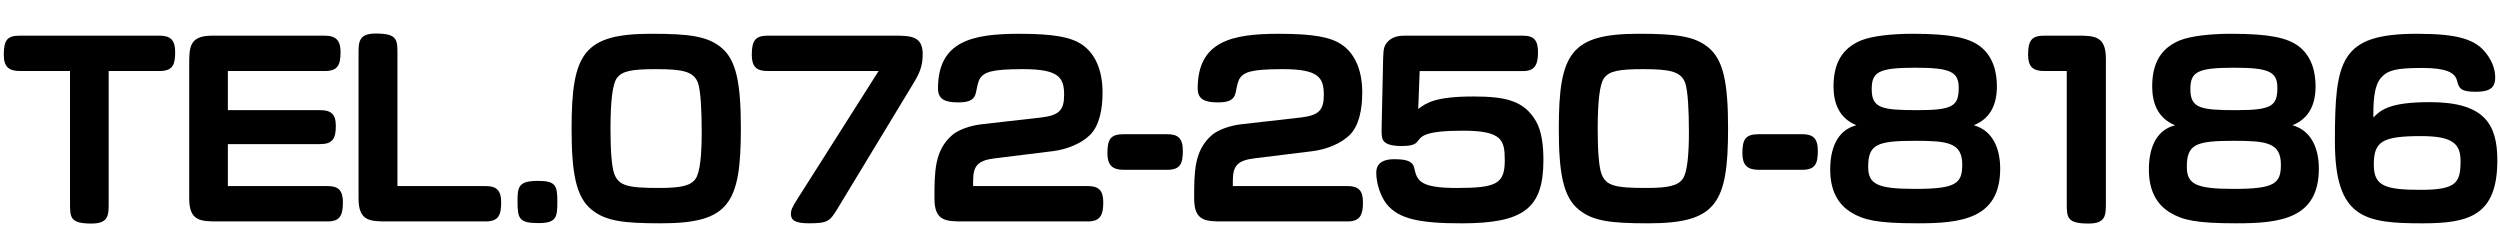
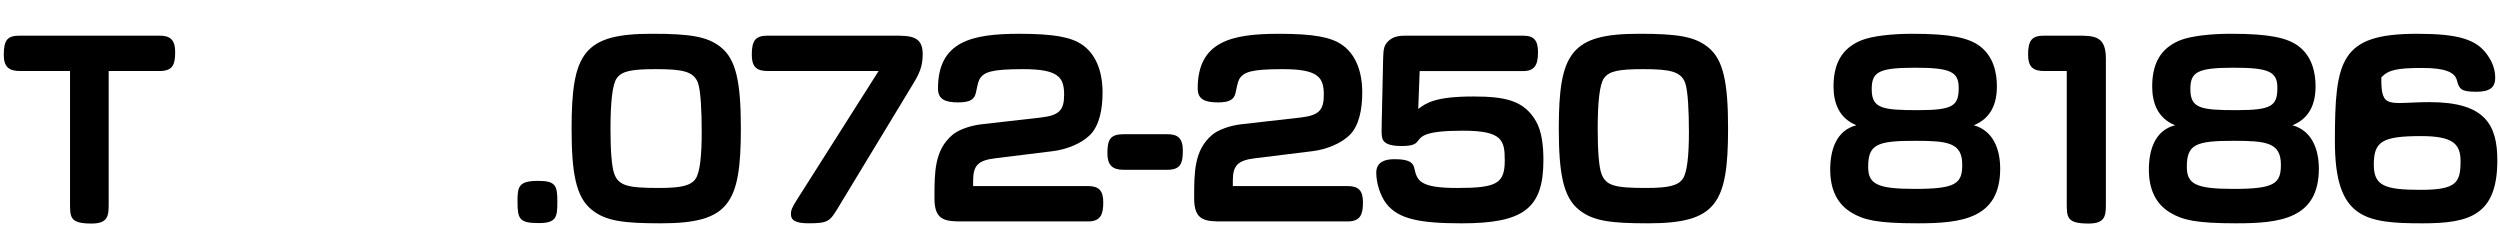
<svg xmlns="http://www.w3.org/2000/svg" version="1.1" id="レイヤー_1" x="0px" y="0px" width="350px" height="35px" viewBox="0 0 350 35" enable-background="new 0 0 350 35" xml:space="preserve">
  <g>
    <path d="M15.215,28.426c0,1.683,0,2.871-2.409,2.871c-3.003,0-3.003-0.858-3.003-2.871V9.943H2.806   c-1.585,0-2.277-0.595-2.277-2.277c0-2.146,0.561-2.674,2.277-2.674h19.538c1.519,0,2.179,0.627,2.179,2.277   c0,1.684-0.264,2.674-2.179,2.674h-7.129V28.426z" />
-     <path d="M31.901,15.422h12.905c1.452,0,2.211,0.462,2.211,2.211c0,1.782-0.462,2.542-2.211,2.542H31.901v5.874h13.994   c1.519,0,2.112,0.66,2.112,2.277c0,1.815-0.429,2.674-2.112,2.674H30.614c-2.476,0-4.125,0-4.125-3.201V9.085   c0-2.442,0-4.093,3.201-4.093h15.776c1.518,0,2.211,0.627,2.211,2.277c0,1.849-0.396,2.674-2.211,2.674H31.901V15.422z" />
-     <path d="M67.985,26.049c1.452,0,2.179,0.528,2.179,2.277c0,1.782-0.363,2.674-2.179,2.674H54.321c-2.475,0-4.125,0-4.125-3.201   V7.566c0-1.683,0-2.871,2.409-2.871c3.036,0,3.036,0.858,3.036,2.871v18.482H67.985z" />
    <path d="M75.422,31.231c-2.706,0-2.971-0.562-2.971-3.037c0-2.079,0.165-2.871,2.871-2.871c2.442,0,2.707,0.627,2.707,2.871   C78.029,30.373,77.93,31.231,75.422,31.231z" />
    <path d="M92.532,31.264c-5.347,0-7.723-0.33-9.67-1.881c-2.244-1.782-2.839-5.182-2.839-11.387   c0-10.562,1.684-13.268,11.222-13.268c5.313,0,7.789,0.362,9.671,1.881c2.145,1.717,2.805,4.918,2.805,11.387   C103.721,28.558,102.038,31.264,92.532,31.264z M86.36,10.934c-0.627,0.857-0.891,3.366-0.891,7.129   c0,3.003,0.165,5.28,0.527,6.271c0.628,1.684,1.915,1.98,6.271,1.98c3.136,0,4.455-0.33,5.115-1.287   c0.628-0.892,0.858-3.367,0.858-6.502c0-2.938-0.132-5.842-0.528-6.932c-0.594-1.584-2.112-1.914-5.842-1.914   C88.407,9.679,87.087,9.943,86.36,10.934z" />
    <path d="M107.493,9.943c-1.584,0-2.244-0.595-2.244-2.277c0-2.014,0.528-2.674,2.244-2.674h17.492c2.442,0,4.192,0,4.192,2.574   c0,1.782-0.463,2.739-1.452,4.356l-10.496,17.328c-1.056,1.716-1.32,2.013-3.993,2.013c-1.882,0-2.509-0.429-2.509-1.287   c0-0.527,0.132-0.924,0.99-2.244l11.288-17.789H107.493z" />
    <path d="M152.31,26.049c1.551,0,2.146,0.66,2.146,2.277c0,1.65-0.33,2.674-2.146,2.674h-17.36c-2.476,0-4.126,0-4.126-3.201   c0-3.729,0-6.767,2.509-8.911c0.759-0.66,2.376-1.288,4.026-1.485l8.416-0.957c2.476-0.298,3.202-0.99,3.202-3.169   c0-2.442-0.76-3.598-5.743-3.598c-4.423,0-5.512,0.396-6.106,1.419c-0.197,0.363-0.362,1.188-0.495,1.849   c-0.197,1.023-0.924,1.387-2.475,1.387c-1.849,0-2.839-0.43-2.839-1.947c0-6.602,4.753-7.657,11.354-7.657   c4.885,0,7.262,0.462,8.813,1.518c1.749,1.188,2.871,3.433,2.871,6.7c0,2.311-0.429,4.653-1.782,5.974   c-1.221,1.188-3.268,2.014-5.215,2.245l-8.02,0.989c-2.476,0.298-3.103,1.057-3.103,3.169v0.726H152.31z" />
    <path d="M163.418,18.788c1.485,0,2.179,0.562,2.179,2.311c0,1.782-0.33,2.673-2.179,2.673h-6.105c-1.584,0-2.277-0.659-2.277-2.31   c0-1.915,0.396-2.674,2.277-2.674H163.418z" />
    <path d="M188.668,26.049c1.551,0,2.146,0.66,2.146,2.277c0,1.65-0.33,2.674-2.146,2.674h-17.36c-2.476,0-4.126,0-4.126-3.201   c0-3.729,0-6.767,2.509-8.911c0.759-0.66,2.376-1.288,4.026-1.485l8.416-0.957c2.476-0.298,3.202-0.99,3.202-3.169   c0-2.442-0.76-3.598-5.743-3.598c-4.423,0-5.512,0.396-6.106,1.419c-0.197,0.363-0.362,1.188-0.495,1.849   c-0.197,1.023-0.924,1.387-2.475,1.387c-1.849,0-2.839-0.43-2.839-1.947c0-6.602,4.753-7.657,11.354-7.657   c4.885,0,7.262,0.462,8.813,1.518c1.749,1.188,2.871,3.433,2.871,6.7c0,2.311-0.429,4.653-1.782,5.974   c-1.221,1.188-3.268,2.014-5.215,2.245l-8.02,0.989c-2.476,0.298-3.103,1.057-3.103,3.169v0.726H188.668z" />
    <path d="M198.553,15.257c1.122-0.858,2.442-1.749,7.69-1.749c4.521,0,7.096,0.561,8.779,3.433c0.857,1.452,1.056,3.597,1.056,5.479   c0,6.766-2.772,8.845-11.452,8.845c-5.842,0-8.846-0.594-10.528-2.739c-0.892-1.155-1.42-2.938-1.42-4.356   c0-1.551,1.32-1.881,2.476-1.881c1.485,0,2.607,0.165,2.839,1.221c0.396,1.717,0.659,2.806,5.974,2.806   c5.545,0,6.7-0.595,6.7-3.861c0-2.806-0.33-4.159-5.843-4.159c-5.28,0-5.809,0.76-6.304,1.419c-0.264,0.33-0.527,0.727-2.277,0.727   c-1.848,0-2.574-0.429-2.739-1.155c-0.099-0.462-0.099-1.023-0.065-1.947l0.197-9.043c0.033-1.485,0.133-1.98,0.76-2.574   c0.33-0.298,0.891-0.727,2.211-0.727h16.635c1.518,0,2.079,0.66,2.079,2.311c0,1.815-0.495,2.641-2.079,2.641h-14.489   L198.553,15.257z" />
    <path d="M230.741,31.264c-5.347,0-7.723-0.33-9.67-1.881c-2.244-1.782-2.839-5.182-2.839-11.387   c0-10.562,1.684-13.268,11.222-13.268c5.313,0,7.789,0.362,9.671,1.881c2.145,1.717,2.805,4.918,2.805,11.387   C241.93,28.558,240.247,31.264,230.741,31.264z M224.569,10.934c-0.627,0.857-0.891,3.366-0.891,7.129   c0,3.003,0.165,5.28,0.527,6.271c0.628,1.684,1.915,1.98,6.271,1.98c3.136,0,4.455-0.33,5.115-1.287   c0.628-0.892,0.858-3.367,0.858-6.502c0-2.938-0.132-5.842-0.528-6.932c-0.594-1.584-2.112-1.914-5.842-1.914   C226.616,9.679,225.296,9.943,224.569,10.934z" />
-     <path d="M252.318,18.788c1.485,0,2.179,0.562,2.179,2.311c0,1.782-0.33,2.673-2.179,2.673h-6.105c-1.584,0-2.277-0.659-2.277-2.31   c0-1.915,0.396-2.674,2.277-2.674H252.318z" />
    <path d="M256.693,12.088c0-3.927,1.814-5.61,3.96-6.469c1.452-0.561,4.093-0.891,7.097-0.891c5.379,0,7.821,0.561,9.406,1.716   c1.947,1.452,2.409,3.763,2.409,5.644c0,2.476-0.858,4.489-3.234,5.446c2.706,0.759,3.696,3.333,3.696,6.073   c0,7.063-5.512,7.656-11.552,7.656c-5.677,0-7.525-0.462-9.241-1.484c-1.947-1.155-3.004-3.136-3.004-6.04   c0-2.707,0.825-5.479,3.664-6.205C257.386,16.511,256.693,14.3,256.693,12.088z M261.545,23.343c0,2.442,1.254,3.103,6.567,3.103   c5.743,0,6.602-0.759,6.602-3.399c0-3.103-2.079-3.334-6.602-3.334C262.799,19.712,261.545,20.207,261.545,23.343z M262.04,12.484   c0,2.674,1.419,2.938,6.436,2.938c4.951,0,5.743-0.594,5.743-3.136c0-2.244-1.188-2.806-6.073-2.806   C262.997,9.48,262.04,10.075,262.04,12.484z" />
    <path d="M286.177,9.943c-1.585,0-2.245-0.628-2.245-2.277c0-2.014,0.528-2.674,2.245-2.674h4.521c2.476,0,4.125,0,4.125,3.201   v20.232c0,1.683,0,2.871-2.409,2.871c-3.036,0-3.069-0.825-3.069-2.871V9.943H286.177z" />
    <path d="M301.306,12.088c0-3.927,1.814-5.61,3.96-6.469c1.452-0.561,4.093-0.891,7.097-0.891c5.379,0,7.821,0.561,9.406,1.716   c1.947,1.452,2.409,3.763,2.409,5.644c0,2.476-0.858,4.489-3.234,5.446c2.706,0.759,3.696,3.333,3.696,6.073   c0,7.063-5.512,7.656-11.552,7.656c-5.677,0-7.525-0.462-9.241-1.484c-1.947-1.155-3.004-3.136-3.004-6.04   c0-2.707,0.825-5.479,3.664-6.205C301.998,16.511,301.306,14.3,301.306,12.088z M306.157,23.343c0,2.442,1.254,3.103,6.567,3.103   c5.743,0,6.602-0.759,6.602-3.399c0-3.103-2.08-3.334-6.602-3.334C307.411,19.712,306.157,20.207,306.157,23.343z M306.652,12.484   c0,2.674,1.419,2.938,6.436,2.938c4.951,0,5.743-0.594,5.743-3.136c0-2.244-1.188-2.806-6.073-2.806   C307.609,9.48,306.652,10.075,306.652,12.484z" />
-     <path d="M340.188,14.3c7.657,0,9.439,3.103,9.439,8.152c0,7.723-3.961,8.812-10.43,8.812c-8.086,0-12.311-0.627-12.311-11.452   c0-11.453,0.759-15.083,11.519-15.083c5.677,0,8.218,0.759,9.736,2.838c0.891,1.188,1.188,2.311,1.188,3.334   c0,1.221-0.594,1.947-2.64,1.947c-2.079,0-2.409-0.363-2.707-1.552c-0.264-1.155-1.584-1.782-4.852-1.782   c-3.63,0-4.785,0.297-5.742,1.32c-1.123,1.222-1.123,3.829-1.123,5.611C333.322,15.422,334.444,14.3,340.188,14.3z M332.332,23.046   c0,2.971,1.519,3.531,6.568,3.531c5.017,0,5.577-1.022,5.577-4.026c0-2.409-1.089-3.498-5.512-3.498   C333.487,19.053,332.332,19.812,332.332,23.046z" />
+     <path d="M340.188,14.3c7.657,0,9.439,3.103,9.439,8.152c0,7.723-3.961,8.812-10.43,8.812c-8.086,0-12.311-0.627-12.311-11.452   c0-11.453,0.759-15.083,11.519-15.083c5.677,0,8.218,0.759,9.736,2.838c0.891,1.188,1.188,2.311,1.188,3.334   c0,1.221-0.594,1.947-2.64,1.947c-2.079,0-2.409-0.363-2.707-1.552c-0.264-1.155-1.584-1.782-4.852-1.782   c-3.63,0-4.785,0.297-5.742,1.32C333.322,15.422,334.444,14.3,340.188,14.3z M332.332,23.046   c0,2.971,1.519,3.531,6.568,3.531c5.017,0,5.577-1.022,5.577-4.026c0-2.409-1.089-3.498-5.512-3.498   C333.487,19.053,332.332,19.812,332.332,23.046z" />
  </g>
</svg>